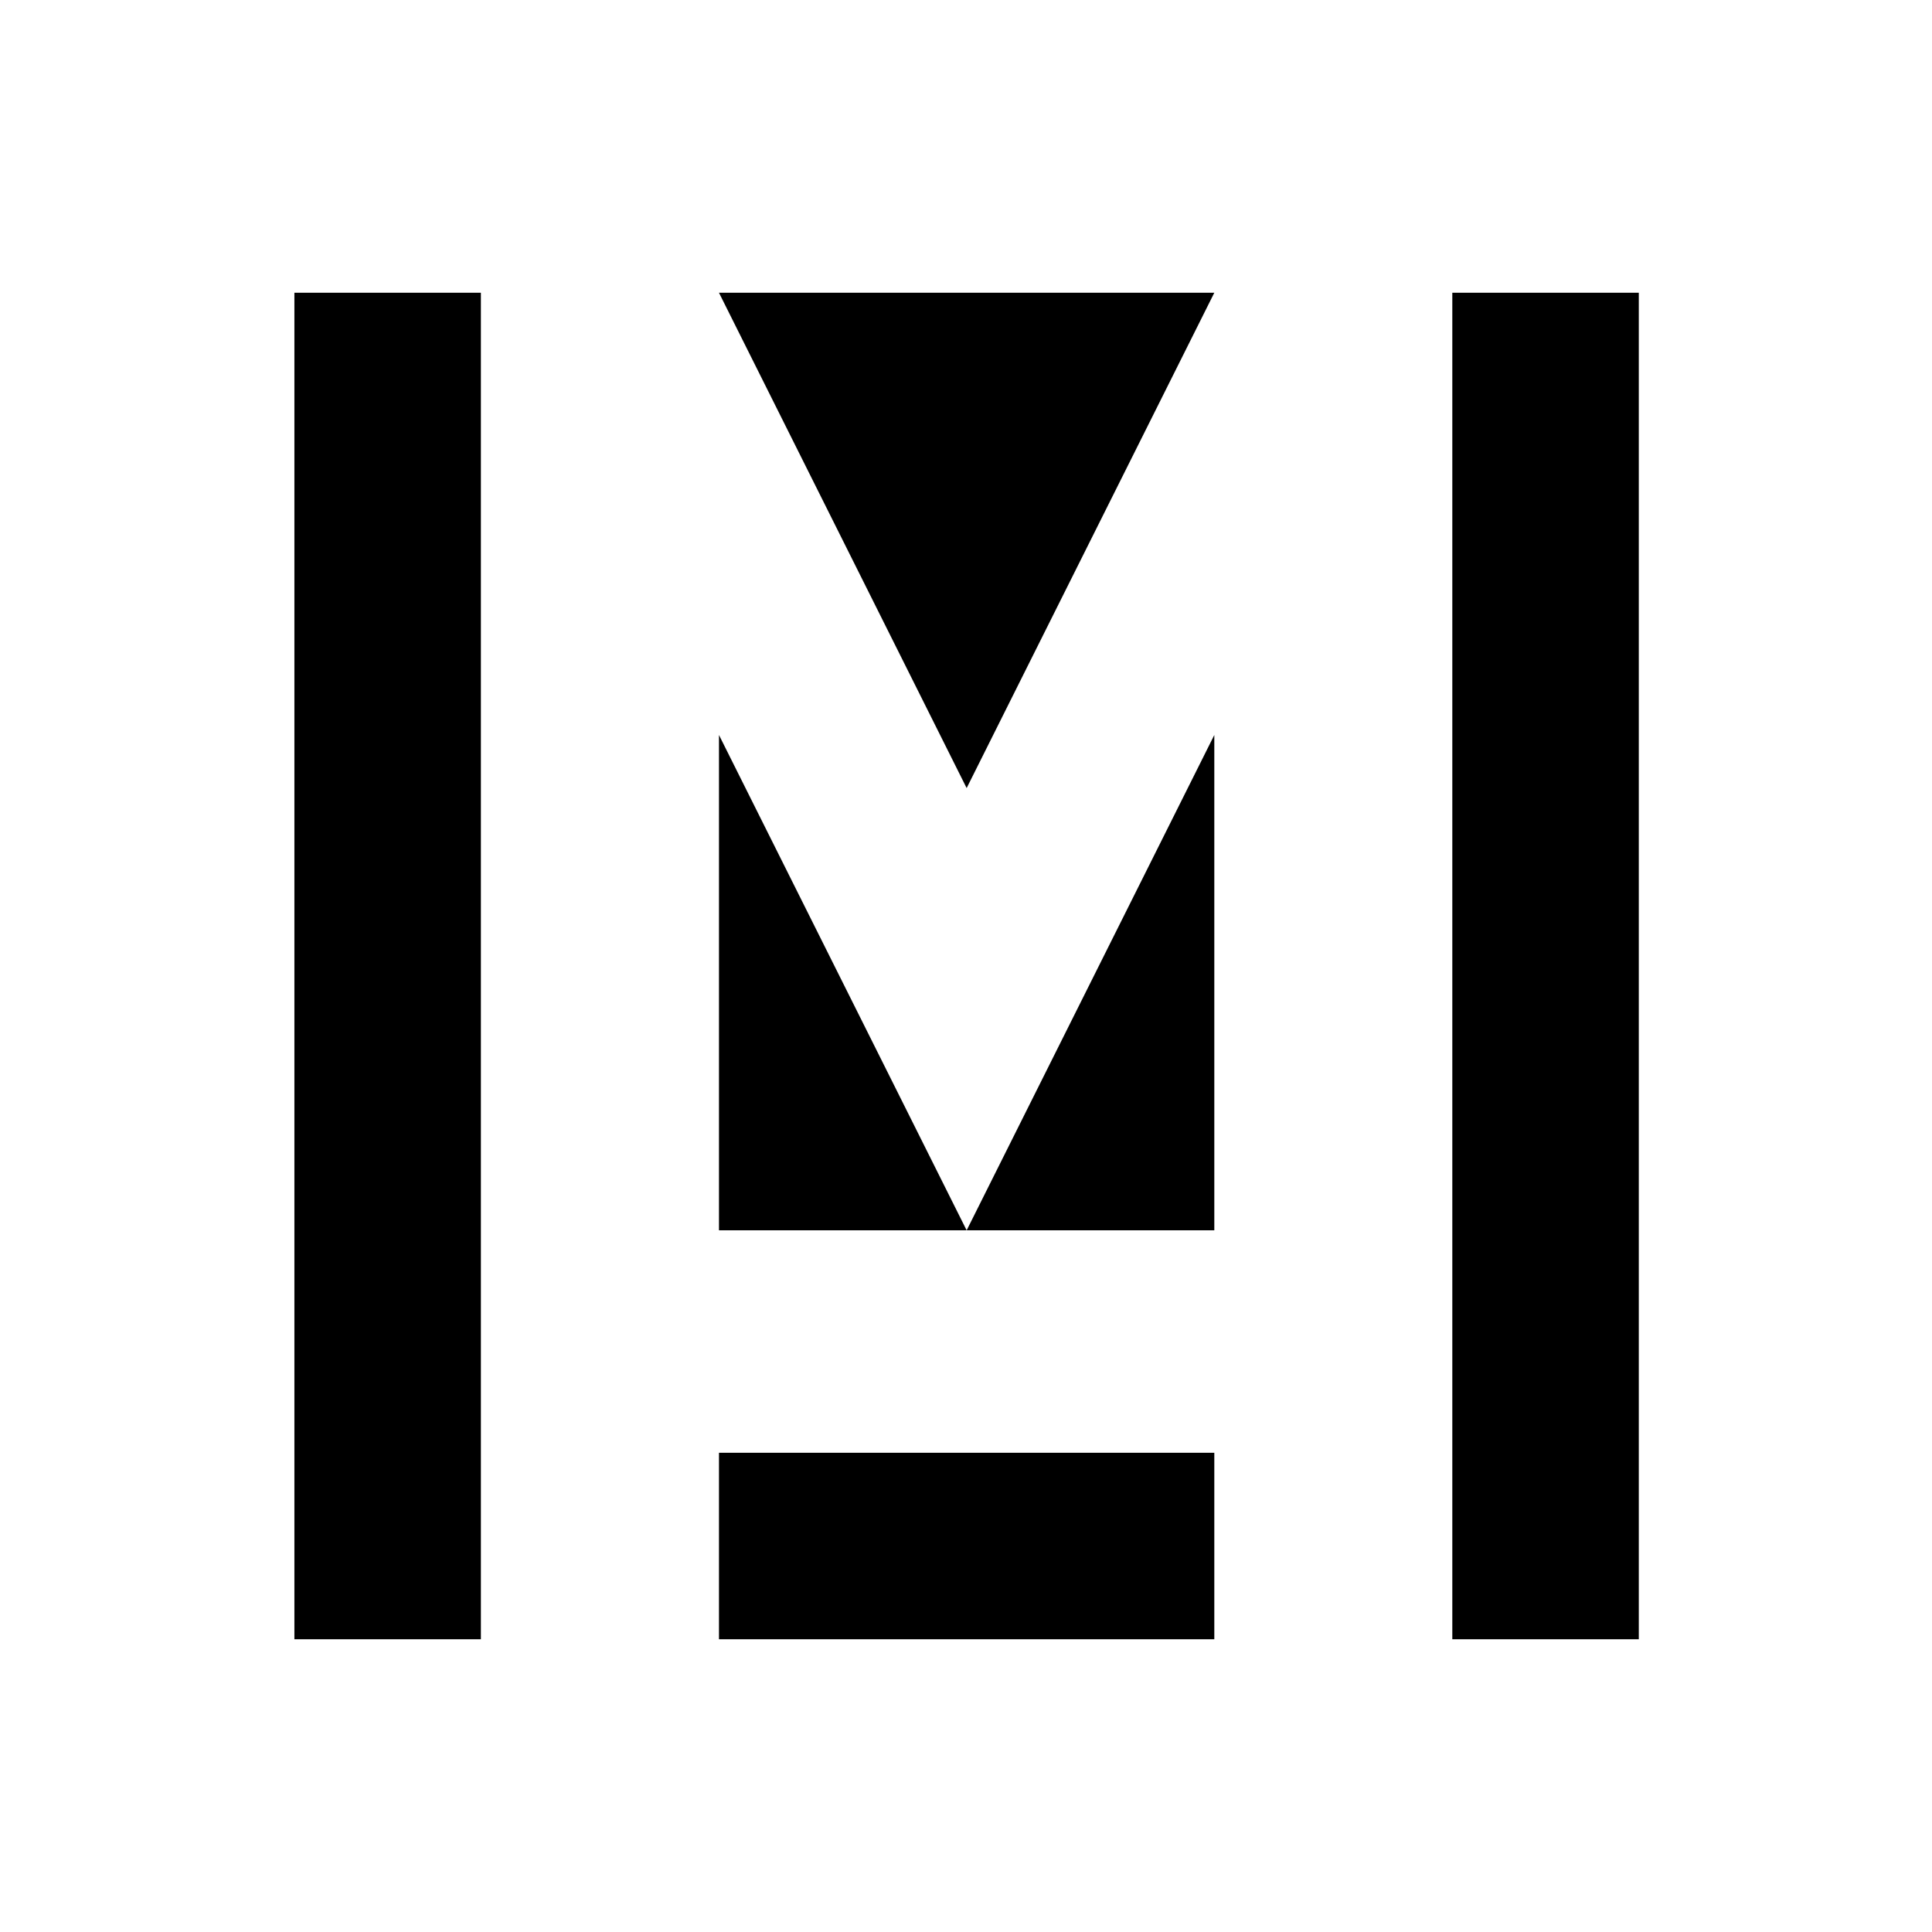
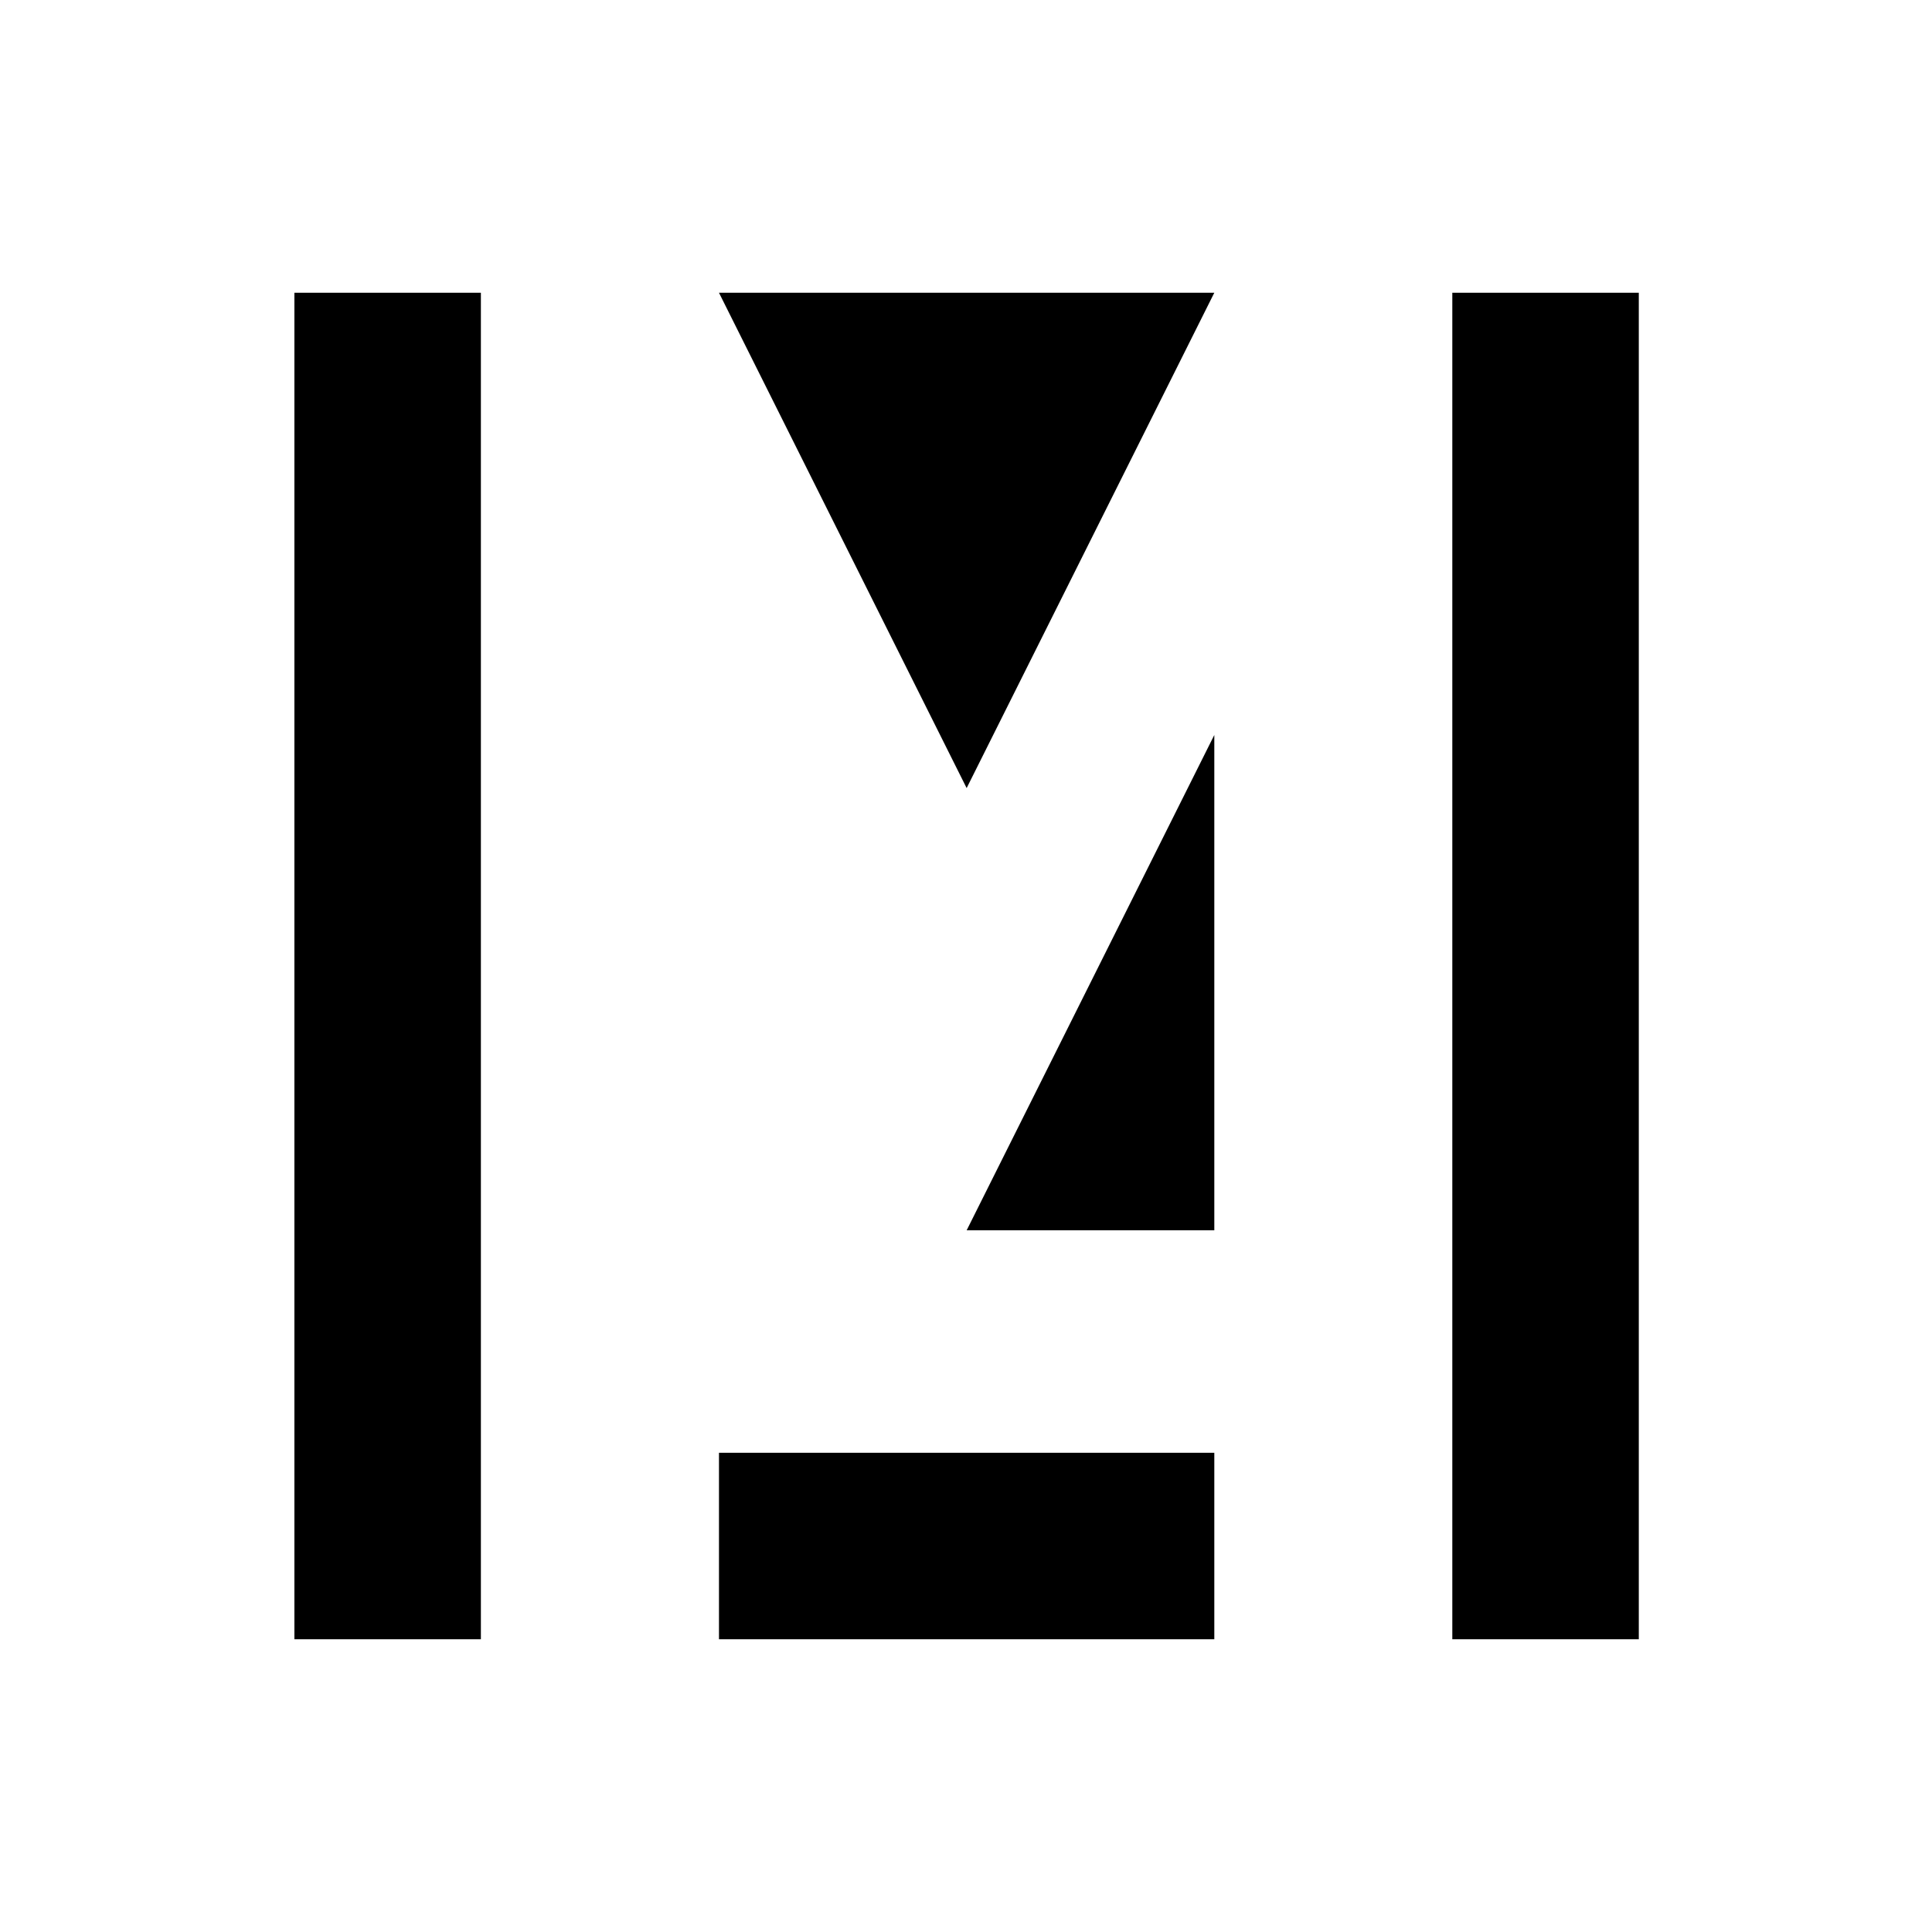
<svg xmlns="http://www.w3.org/2000/svg" width="210" height="210" viewBox="0 0 210 210" fill="none">
  <path d="M105.07 133.73H131.99V106.81V79.89L105.07 133.73Z" fill="white" />
-   <path d="M78.15 106.81V133.73H105.07L78.15 79.89V106.81Z" fill="white" />
  <path d="M105.07 31.82H78.15L105.07 85.66L131.99 31.82H105.07Z" fill="white" />
  <path d="M178.13 31.82H157.86V178.18H178.13V31.82Z" fill="white" />
  <path d="M52.27 31.82H32V178.18H52.27V31.82Z" fill="white" />
  <path d="M131.99 157.91H78.15V178.18H131.99V157.91Z" fill="white" />
  <style>
    path { fill: #000; }
    @media (prefers-color-scheme: dark) {
    path { fill: #FFF; }
    }
  </style>
</svg>